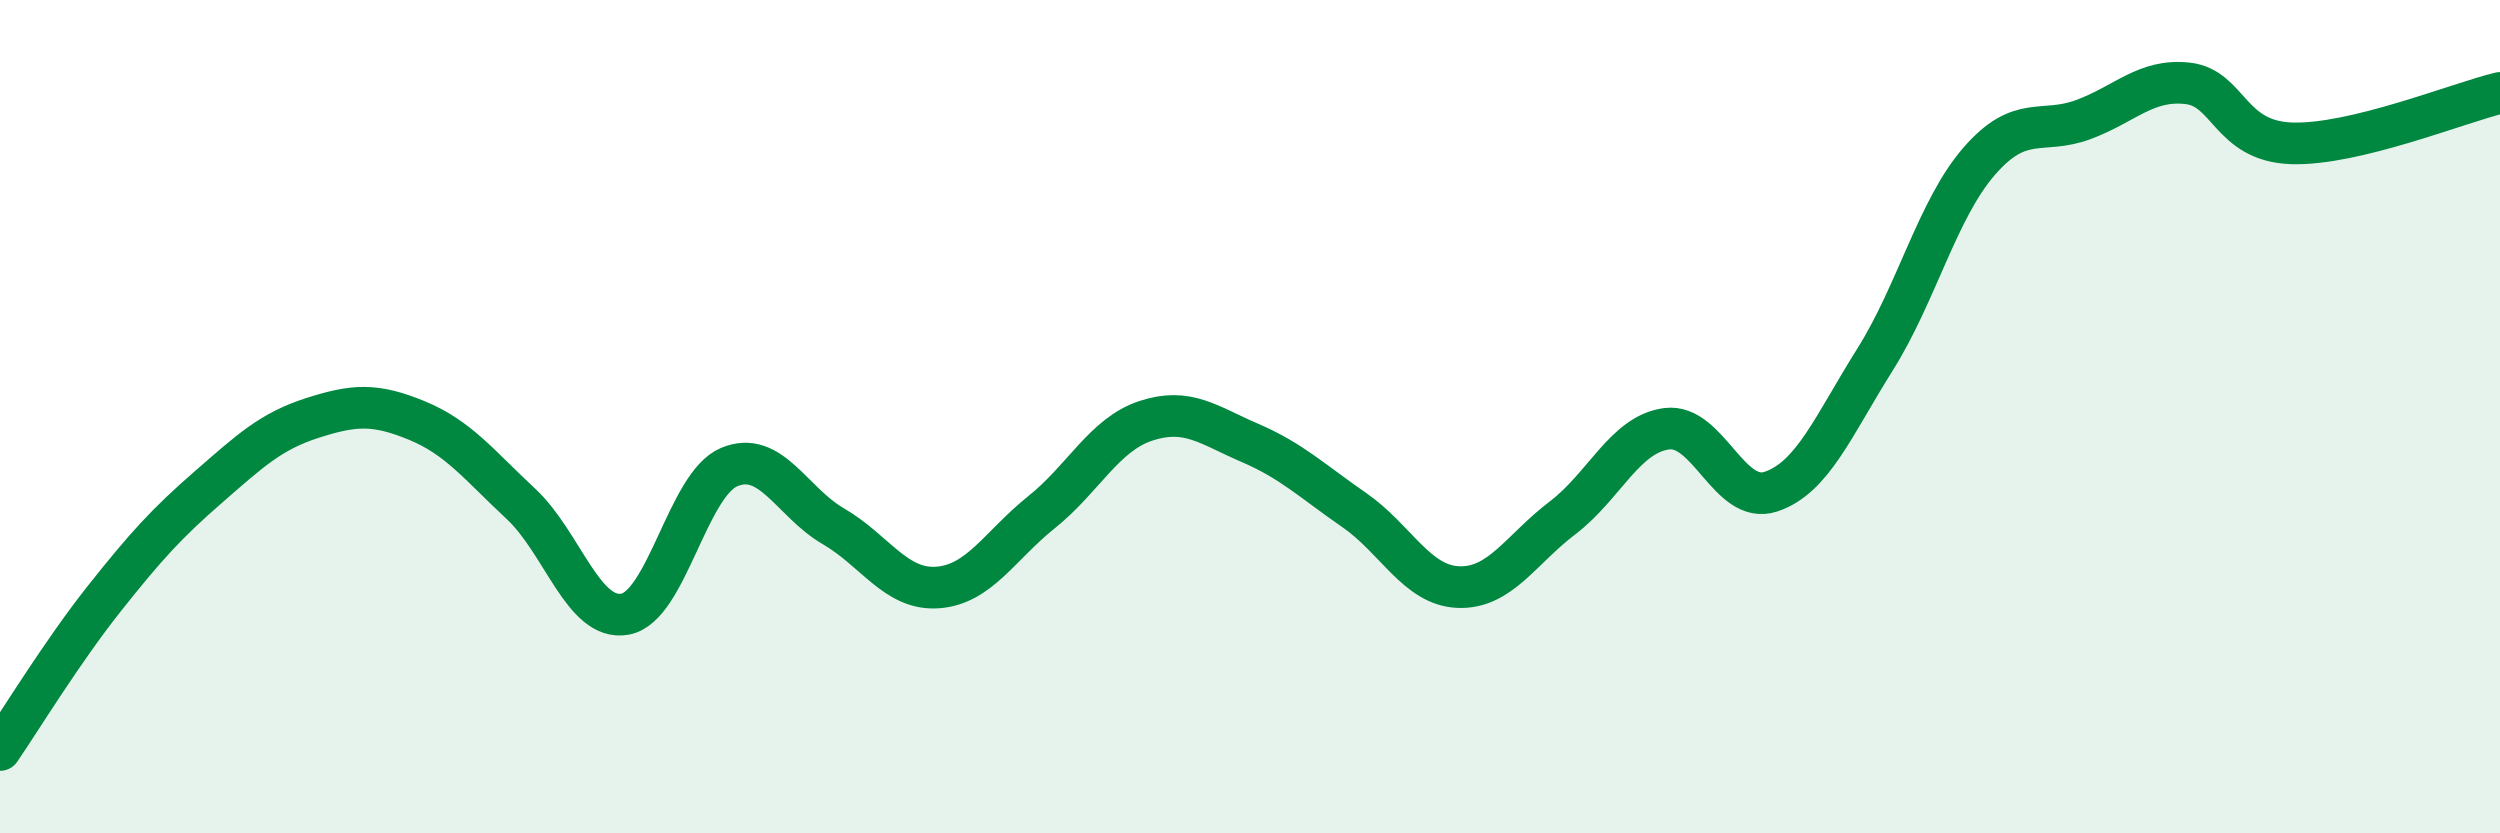
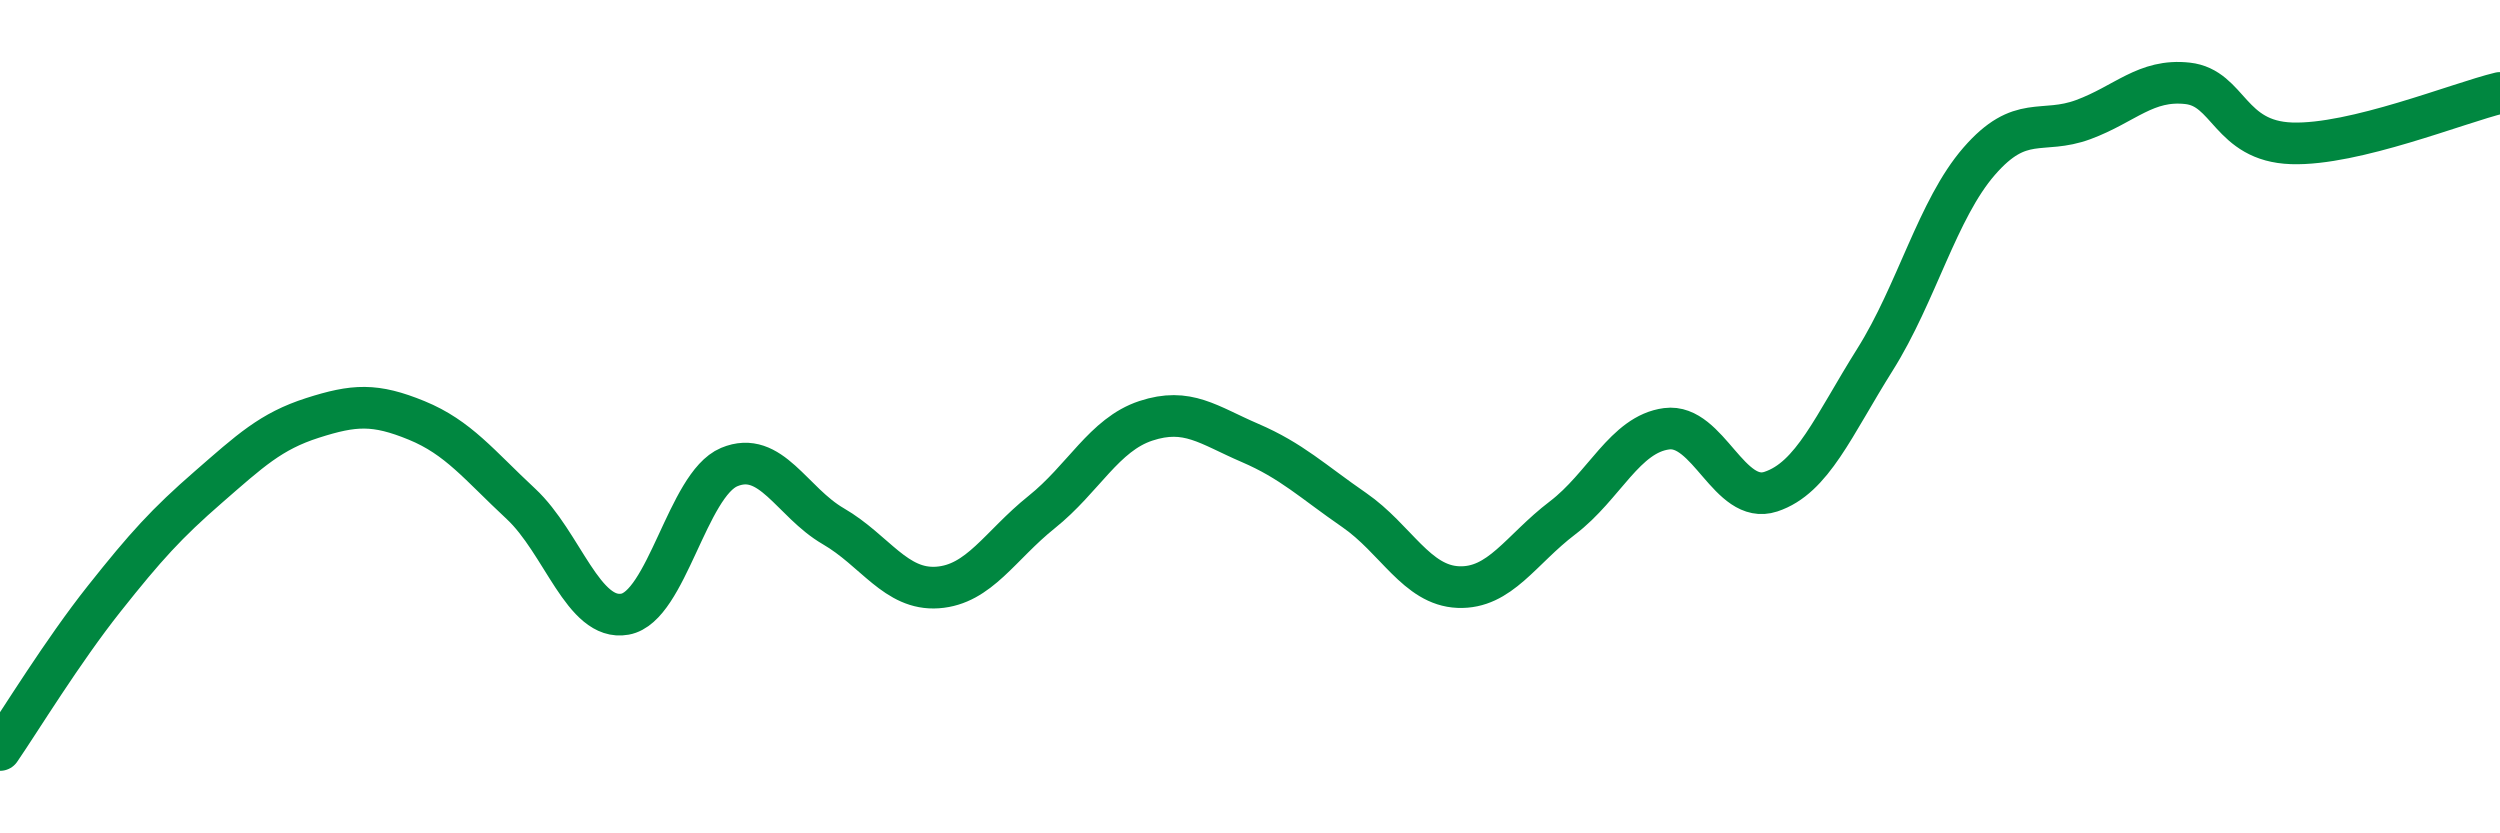
<svg xmlns="http://www.w3.org/2000/svg" width="60" height="20" viewBox="0 0 60 20">
-   <path d="M 0,18 C 0.5,17.27 1.5,15.63 2.5,14.37 C 3.5,13.11 4,12.56 5,11.69 C 6,10.82 6.5,10.35 7.5,10.03 C 8.5,9.71 9,9.68 10,10.09 C 11,10.5 11.5,11.16 12.5,12.09 C 13.5,13.02 14,14.92 15,14.74 C 16,14.56 16.5,11.63 17.5,11.21 C 18.5,10.79 19,12.05 20,12.63 C 21,13.21 21.5,14.17 22.5,14.1 C 23.5,14.03 24,13.09 25,12.29 C 26,11.49 26.5,10.43 27.5,10.1 C 28.5,9.77 29,10.2 30,10.63 C 31,11.06 31.5,11.55 32.5,12.24 C 33.5,12.93 34,14.05 35,14.09 C 36,14.13 36.5,13.19 37.5,12.43 C 38.5,11.67 39,10.42 40,10.29 C 41,10.16 41.5,12.13 42.5,11.8 C 43.5,11.47 44,10.22 45,8.63 C 46,7.04 46.5,5.02 47.5,3.87 C 48.5,2.72 49,3.24 50,2.87 C 51,2.5 51.5,1.89 52.5,2 C 53.5,2.11 53.5,3.39 55,3.44 C 56.5,3.49 59,2.47 60,2.23L60 20L0 20Z" fill="#008740" opacity="0.1" stroke-linecap="round" stroke-linejoin="round" />
  <path d="M 0,18 C 0.5,17.27 1.5,15.63 2.5,14.37 C 3.5,13.11 4,12.56 5,11.69 C 6,10.82 6.5,10.35 7.5,10.03 C 8.5,9.71 9,9.68 10,10.09 C 11,10.5 11.5,11.16 12.5,12.09 C 13.5,13.02 14,14.92 15,14.74 C 16,14.56 16.5,11.63 17.5,11.21 C 18.5,10.79 19,12.05 20,12.63 C 21,13.21 21.5,14.17 22.5,14.1 C 23.5,14.03 24,13.09 25,12.29 C 26,11.49 26.5,10.43 27.5,10.1 C 28.5,9.77 29,10.2 30,10.63 C 31,11.06 31.5,11.55 32.5,12.24 C 33.5,12.93 34,14.05 35,14.09 C 36,14.13 36.5,13.19 37.5,12.43 C 38.5,11.67 39,10.42 40,10.29 C 41,10.16 41.5,12.13 42.5,11.8 C 43.5,11.47 44,10.22 45,8.63 C 46,7.04 46.5,5.02 47.5,3.87 C 48.5,2.72 49,3.24 50,2.87 C 51,2.5 51.5,1.89 52.5,2 C 53.5,2.11 53.5,3.39 55,3.44 C 56.5,3.49 59,2.47 60,2.23" stroke="#008740" stroke-width="1" fill="none" stroke-linecap="round" stroke-linejoin="round" />
</svg>